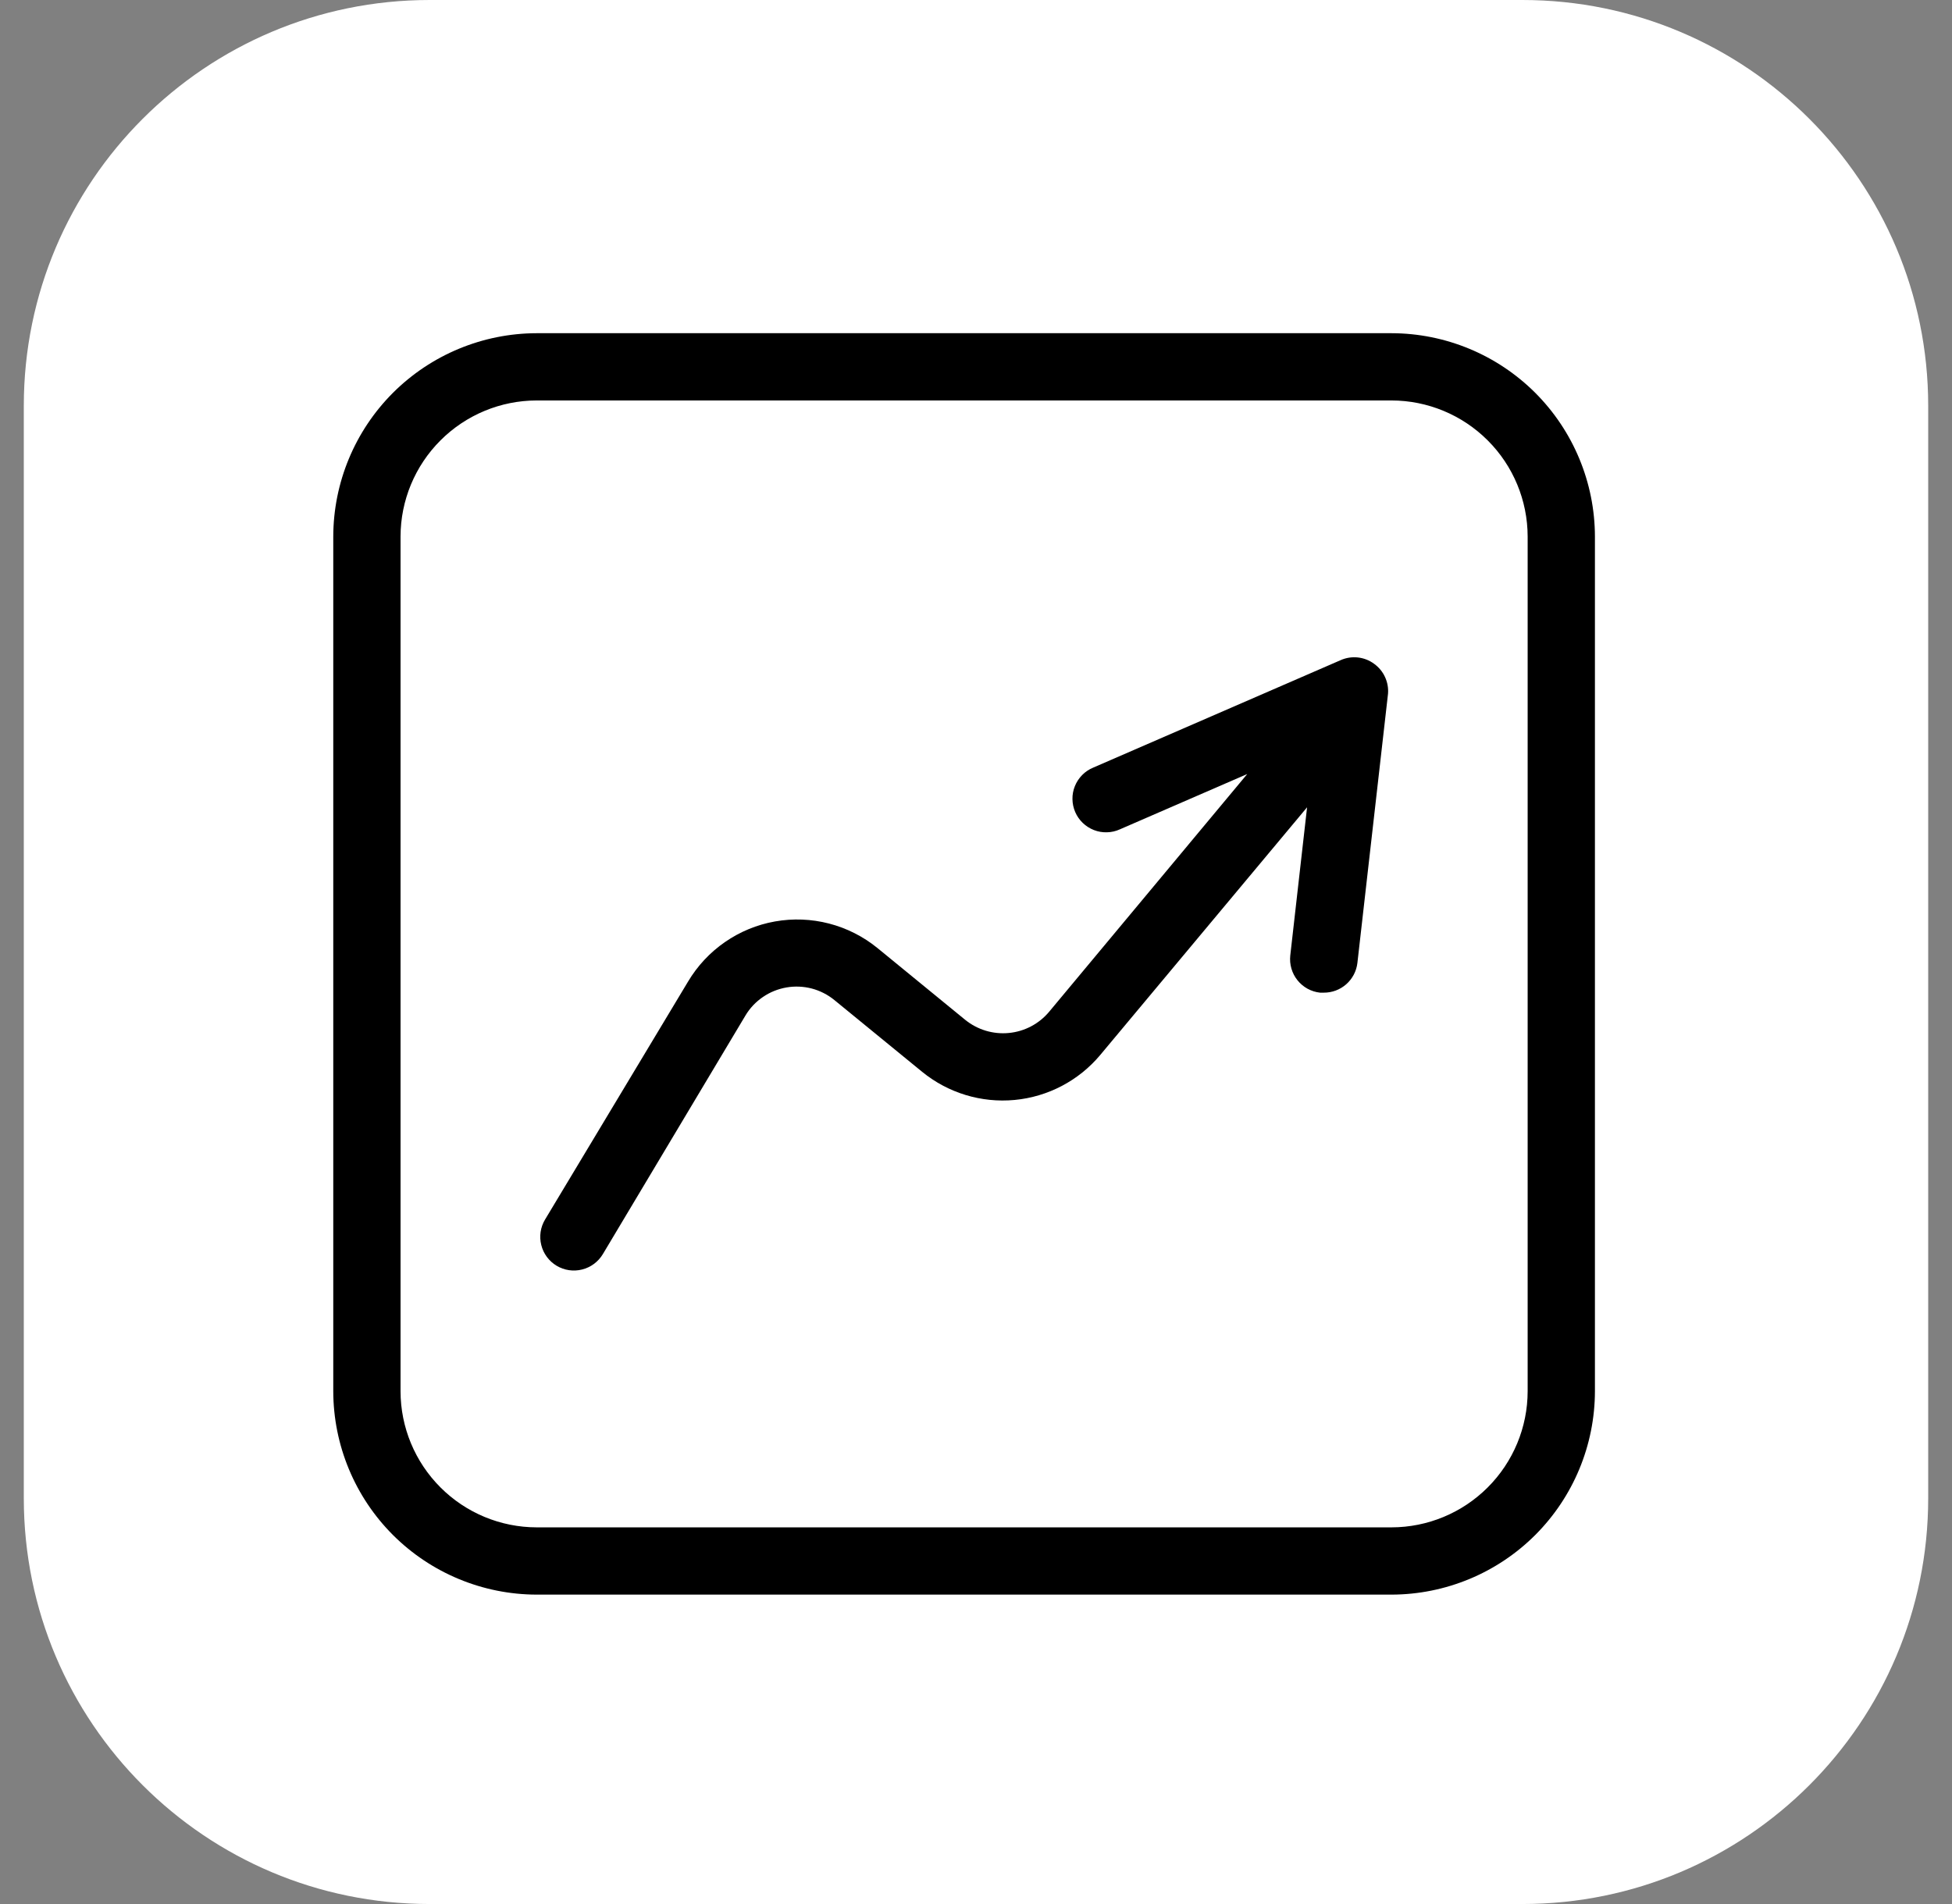
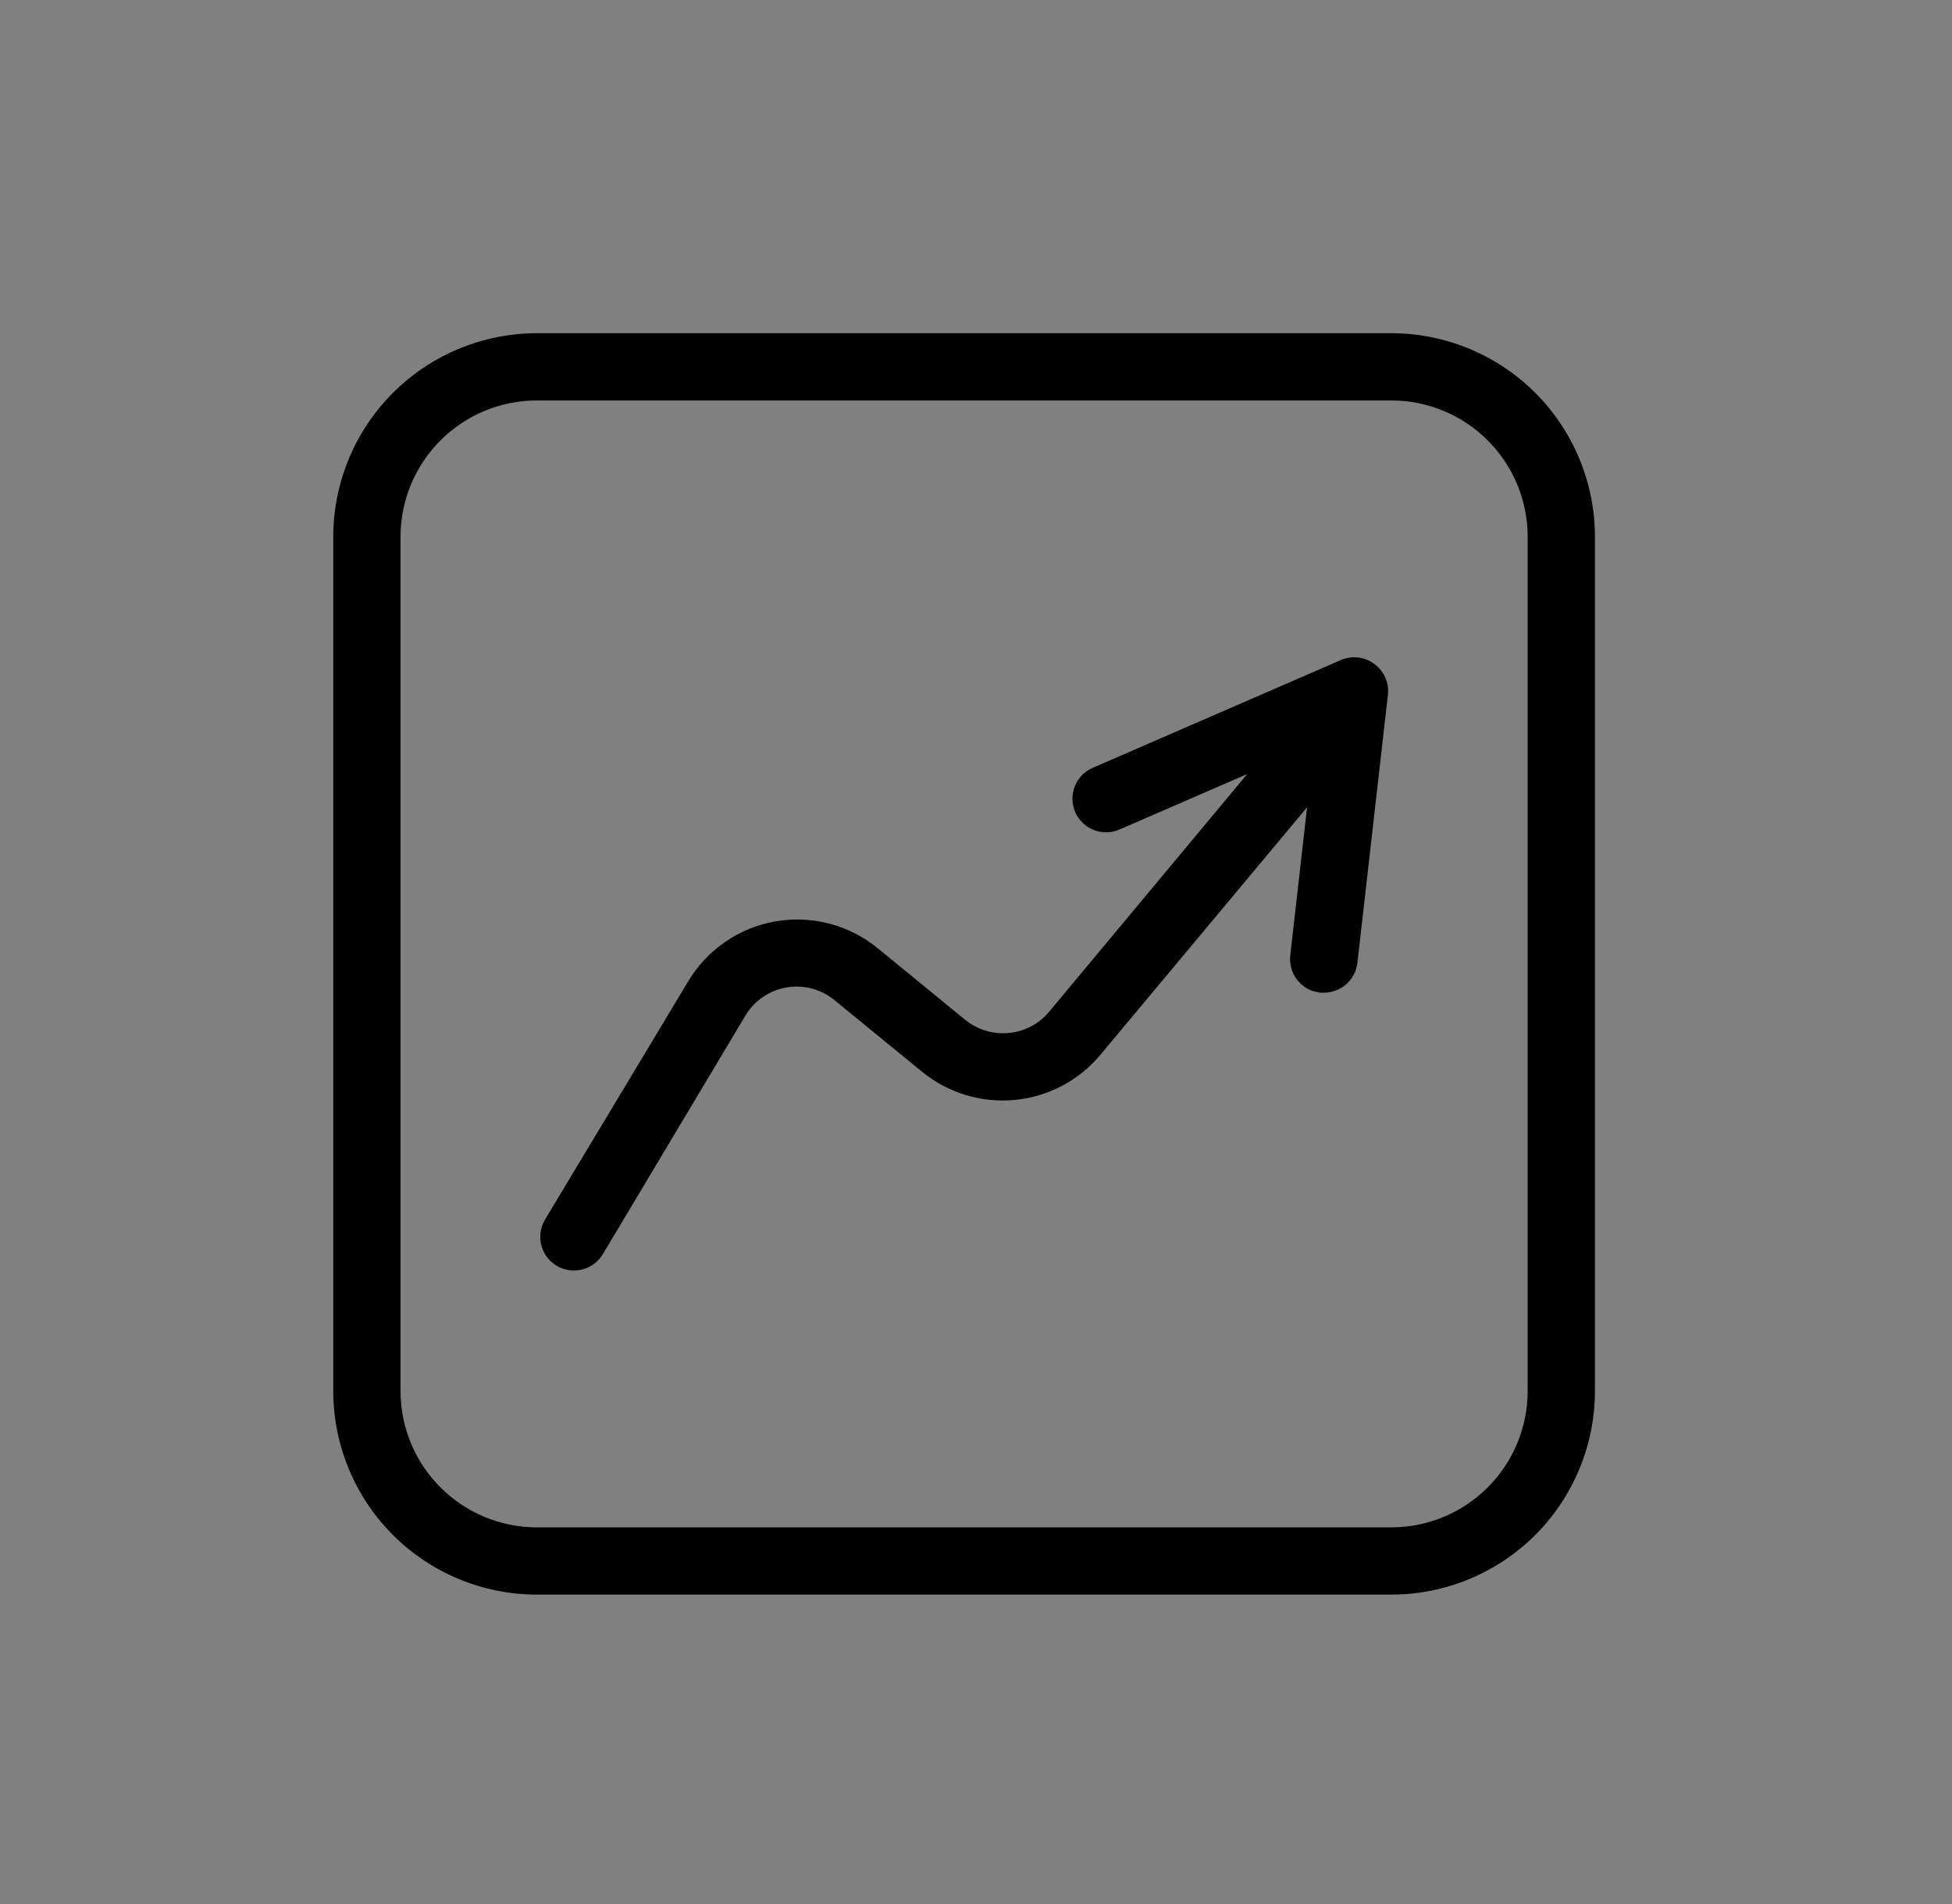
<svg xmlns="http://www.w3.org/2000/svg" width="41" height="40" viewBox="0 0 41 40" fill="none">
  <rect x="0" y="0" width="41" height="40" fill="#808080" stroke="none" />
  <g clip-path="url(#clip0_2135_464)">
-     <path d="M31.976 0H9.024C4.316 0 0.5 3.816 0.5 8.524V31.476C0.5 36.184 4.316 40 9.024 40H31.976C36.684 40 40.5 36.184 40.5 31.476V8.524C40.5 3.816 36.684 0 31.976 0Z" fill="white" />
    <path d="M29.228 7H11.272C10.139 7.002 9.054 7.453 8.253 8.253C7.453 9.054 7.002 10.139 7 11.272V29.228C7.002 30.361 7.453 31.446 8.253 32.247C9.054 33.047 10.139 33.498 11.272 33.5H29.228C30.361 33.498 31.446 33.047 32.247 32.247C33.047 31.446 33.498 30.361 33.5 29.228V11.272C33.498 10.139 33.047 9.054 32.247 8.253C31.446 7.453 30.361 7.002 29.228 7ZM32.087 29.228C32.086 29.986 31.784 30.712 31.248 31.248C30.712 31.784 29.986 32.086 29.228 32.087H11.272C10.514 32.086 9.787 31.784 9.252 31.248C8.716 30.712 8.414 29.986 8.413 29.228V11.272C8.414 10.514 8.716 9.787 9.252 9.252C9.787 8.716 10.514 8.414 11.272 8.413H29.228C29.986 8.414 30.712 8.716 31.248 9.252C31.784 9.787 32.086 10.514 32.087 11.272V29.228Z" fill="black" />
    <path d="M28.864 13.947C28.764 13.872 28.646 13.826 28.521 13.812C28.397 13.799 28.272 13.818 28.158 13.869L22.96 16.127C22.874 16.163 22.795 16.215 22.73 16.282C22.664 16.349 22.612 16.428 22.577 16.515C22.542 16.601 22.524 16.694 22.526 16.788C22.527 16.881 22.547 16.974 22.584 17.06C22.621 17.146 22.675 17.223 22.742 17.288C22.81 17.353 22.89 17.404 22.977 17.438C23.064 17.472 23.157 17.488 23.251 17.485C23.344 17.483 23.437 17.462 23.522 17.423L26.197 16.261L22.038 21.253C21.825 21.509 21.52 21.67 21.189 21.701C20.859 21.733 20.529 21.633 20.271 21.423L18.427 19.914C18.13 19.673 17.784 19.498 17.413 19.402C17.042 19.306 16.655 19.291 16.278 19.358C15.9 19.425 15.542 19.573 15.227 19.791C14.912 20.009 14.648 20.292 14.452 20.621L11.448 25.621C11.352 25.781 11.323 25.974 11.369 26.156C11.414 26.338 11.53 26.494 11.691 26.591C11.851 26.687 12.044 26.716 12.226 26.67C12.408 26.625 12.564 26.509 12.661 26.349L15.657 21.335C15.749 21.18 15.874 21.048 16.023 20.946C16.171 20.844 16.34 20.776 16.517 20.745C16.694 20.714 16.876 20.722 17.05 20.767C17.224 20.813 17.387 20.896 17.526 21.01L19.37 22.518C19.915 22.962 20.612 23.174 21.312 23.108C22.011 23.042 22.657 22.703 23.108 22.165L27.454 16.96L27.101 20.073C27.091 20.166 27.099 20.259 27.125 20.348C27.151 20.438 27.194 20.521 27.252 20.593C27.31 20.666 27.382 20.726 27.463 20.771C27.545 20.816 27.634 20.844 27.727 20.854H27.804C27.979 20.855 28.147 20.792 28.277 20.677C28.408 20.561 28.491 20.402 28.511 20.229L29.154 14.575C29.164 14.455 29.142 14.333 29.091 14.223C29.041 14.113 28.962 14.018 28.864 13.947Z" fill="black" />
  </g>
  <defs>
    <clipPath id="clip0_2135_464">
      <rect width="41" height="40" fill="white" />
    </clipPath>
  </defs>
</svg>